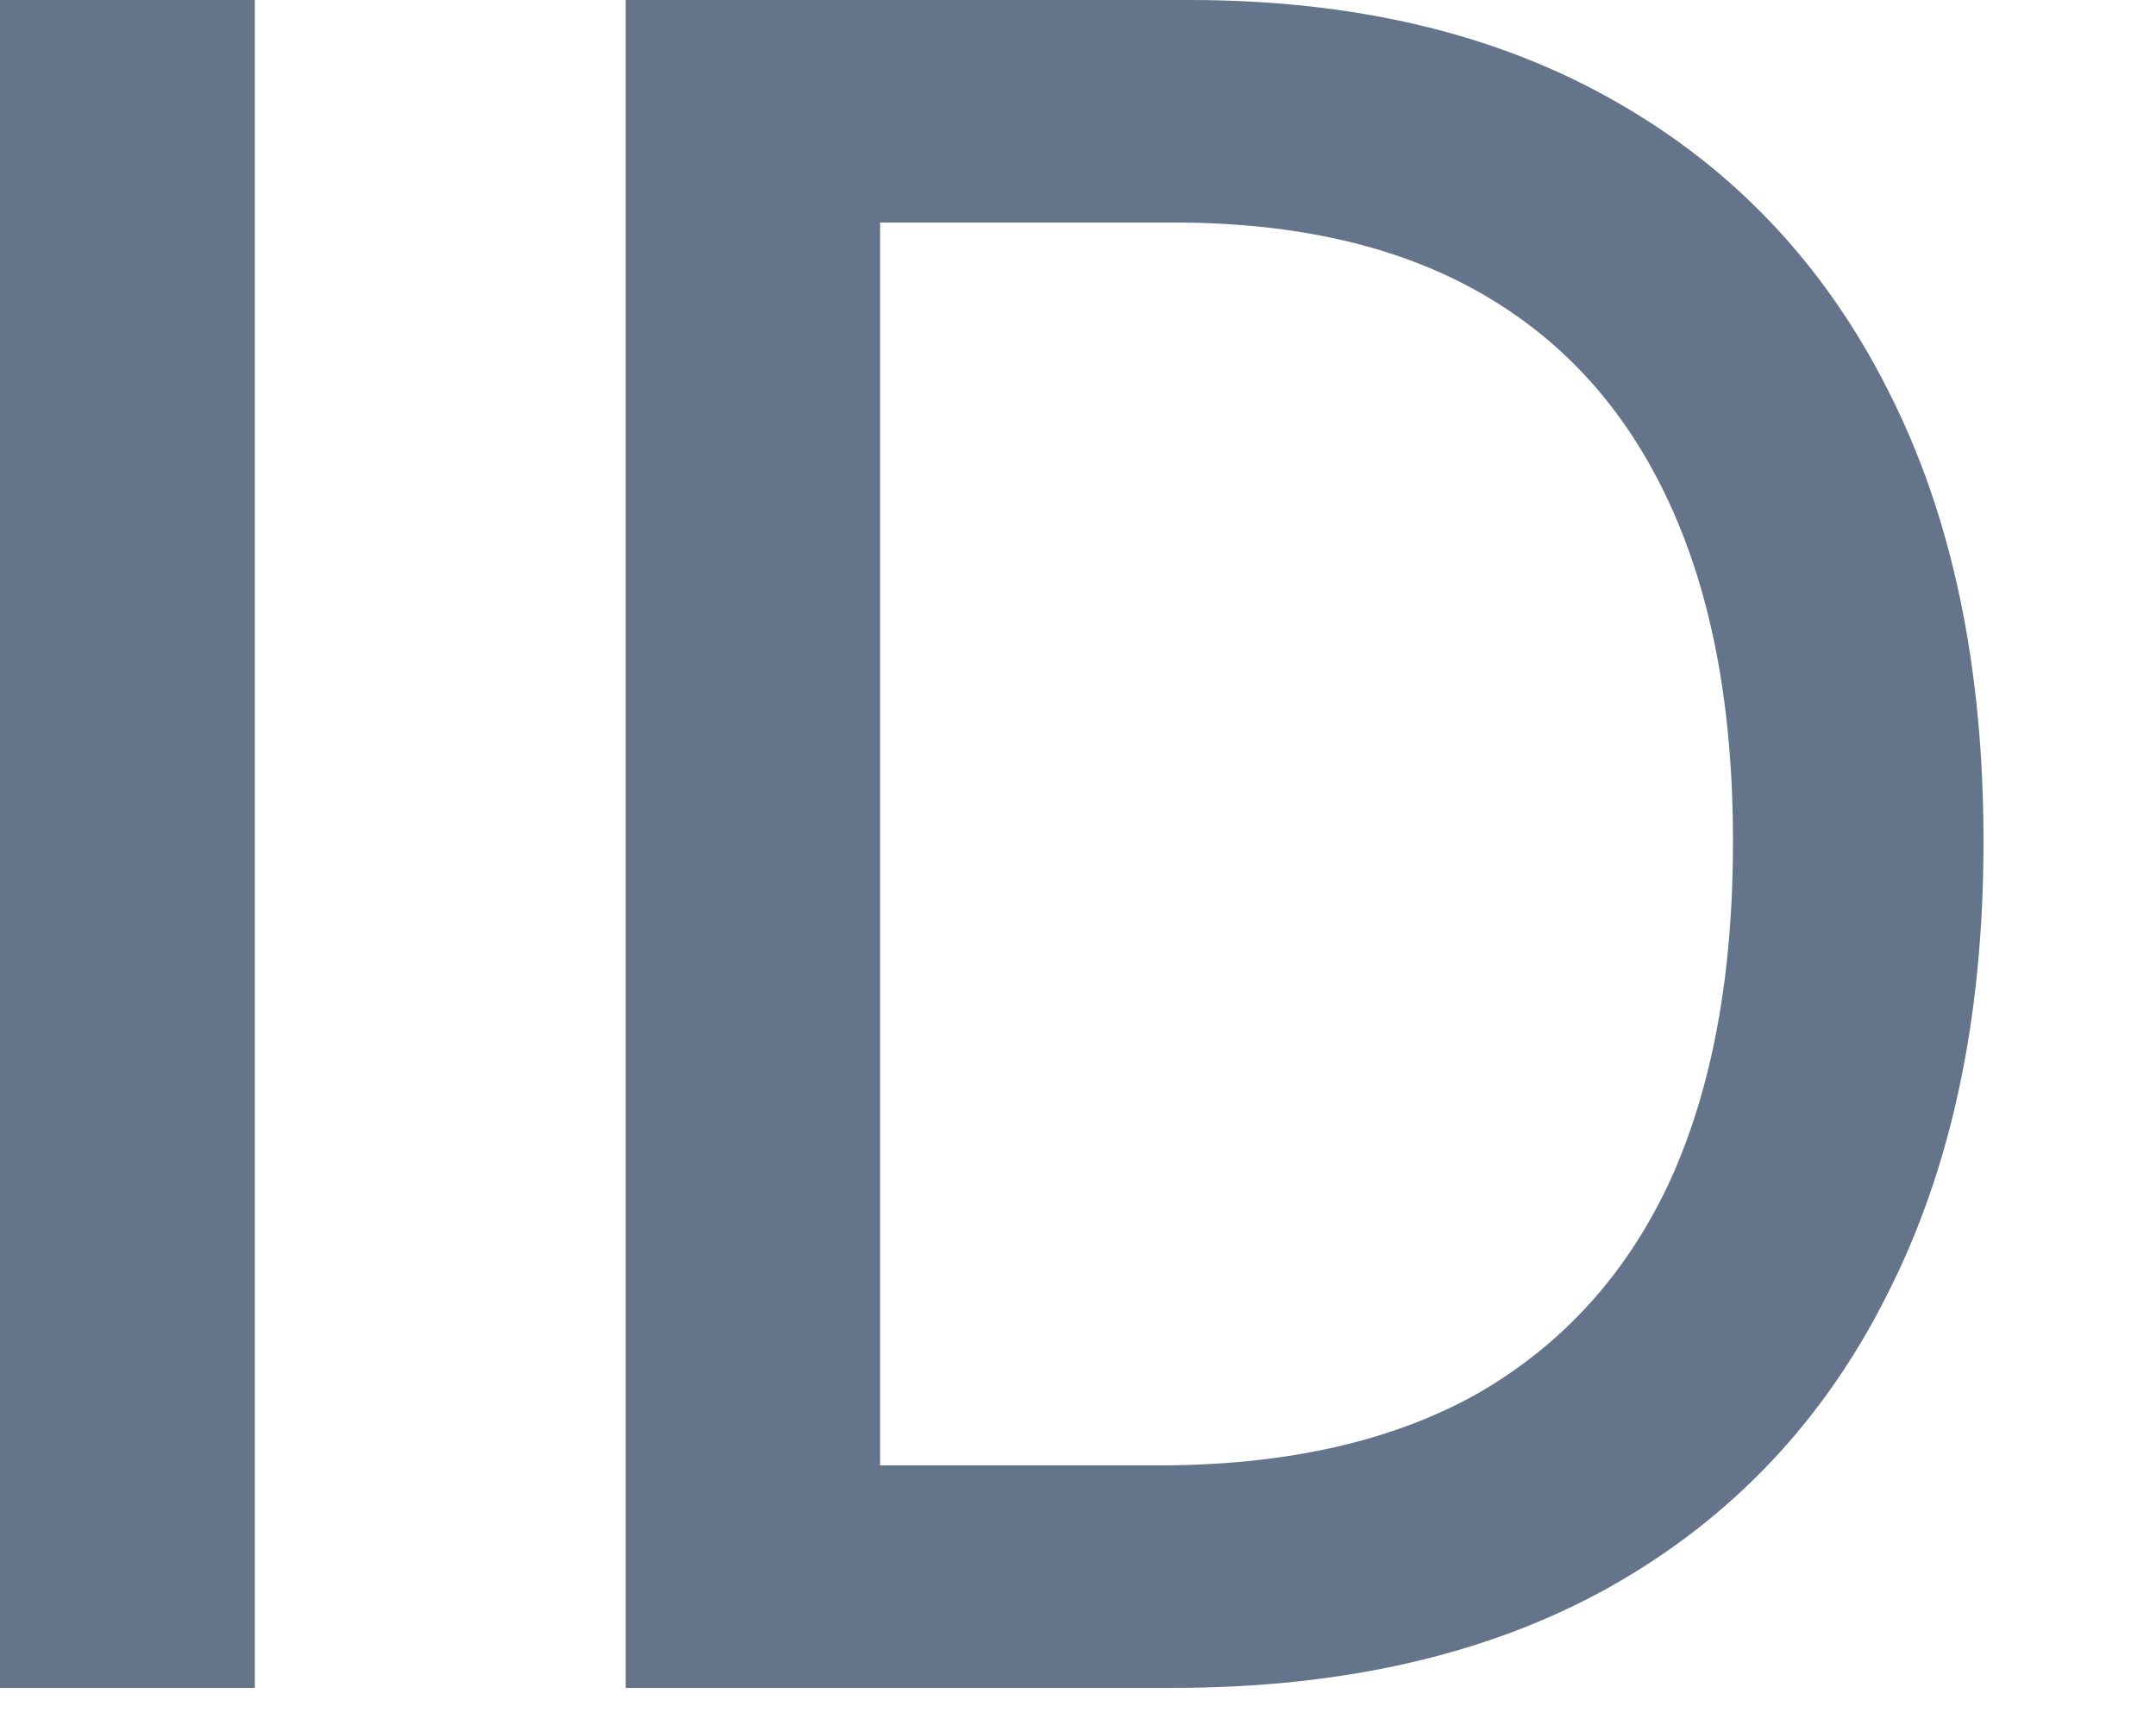
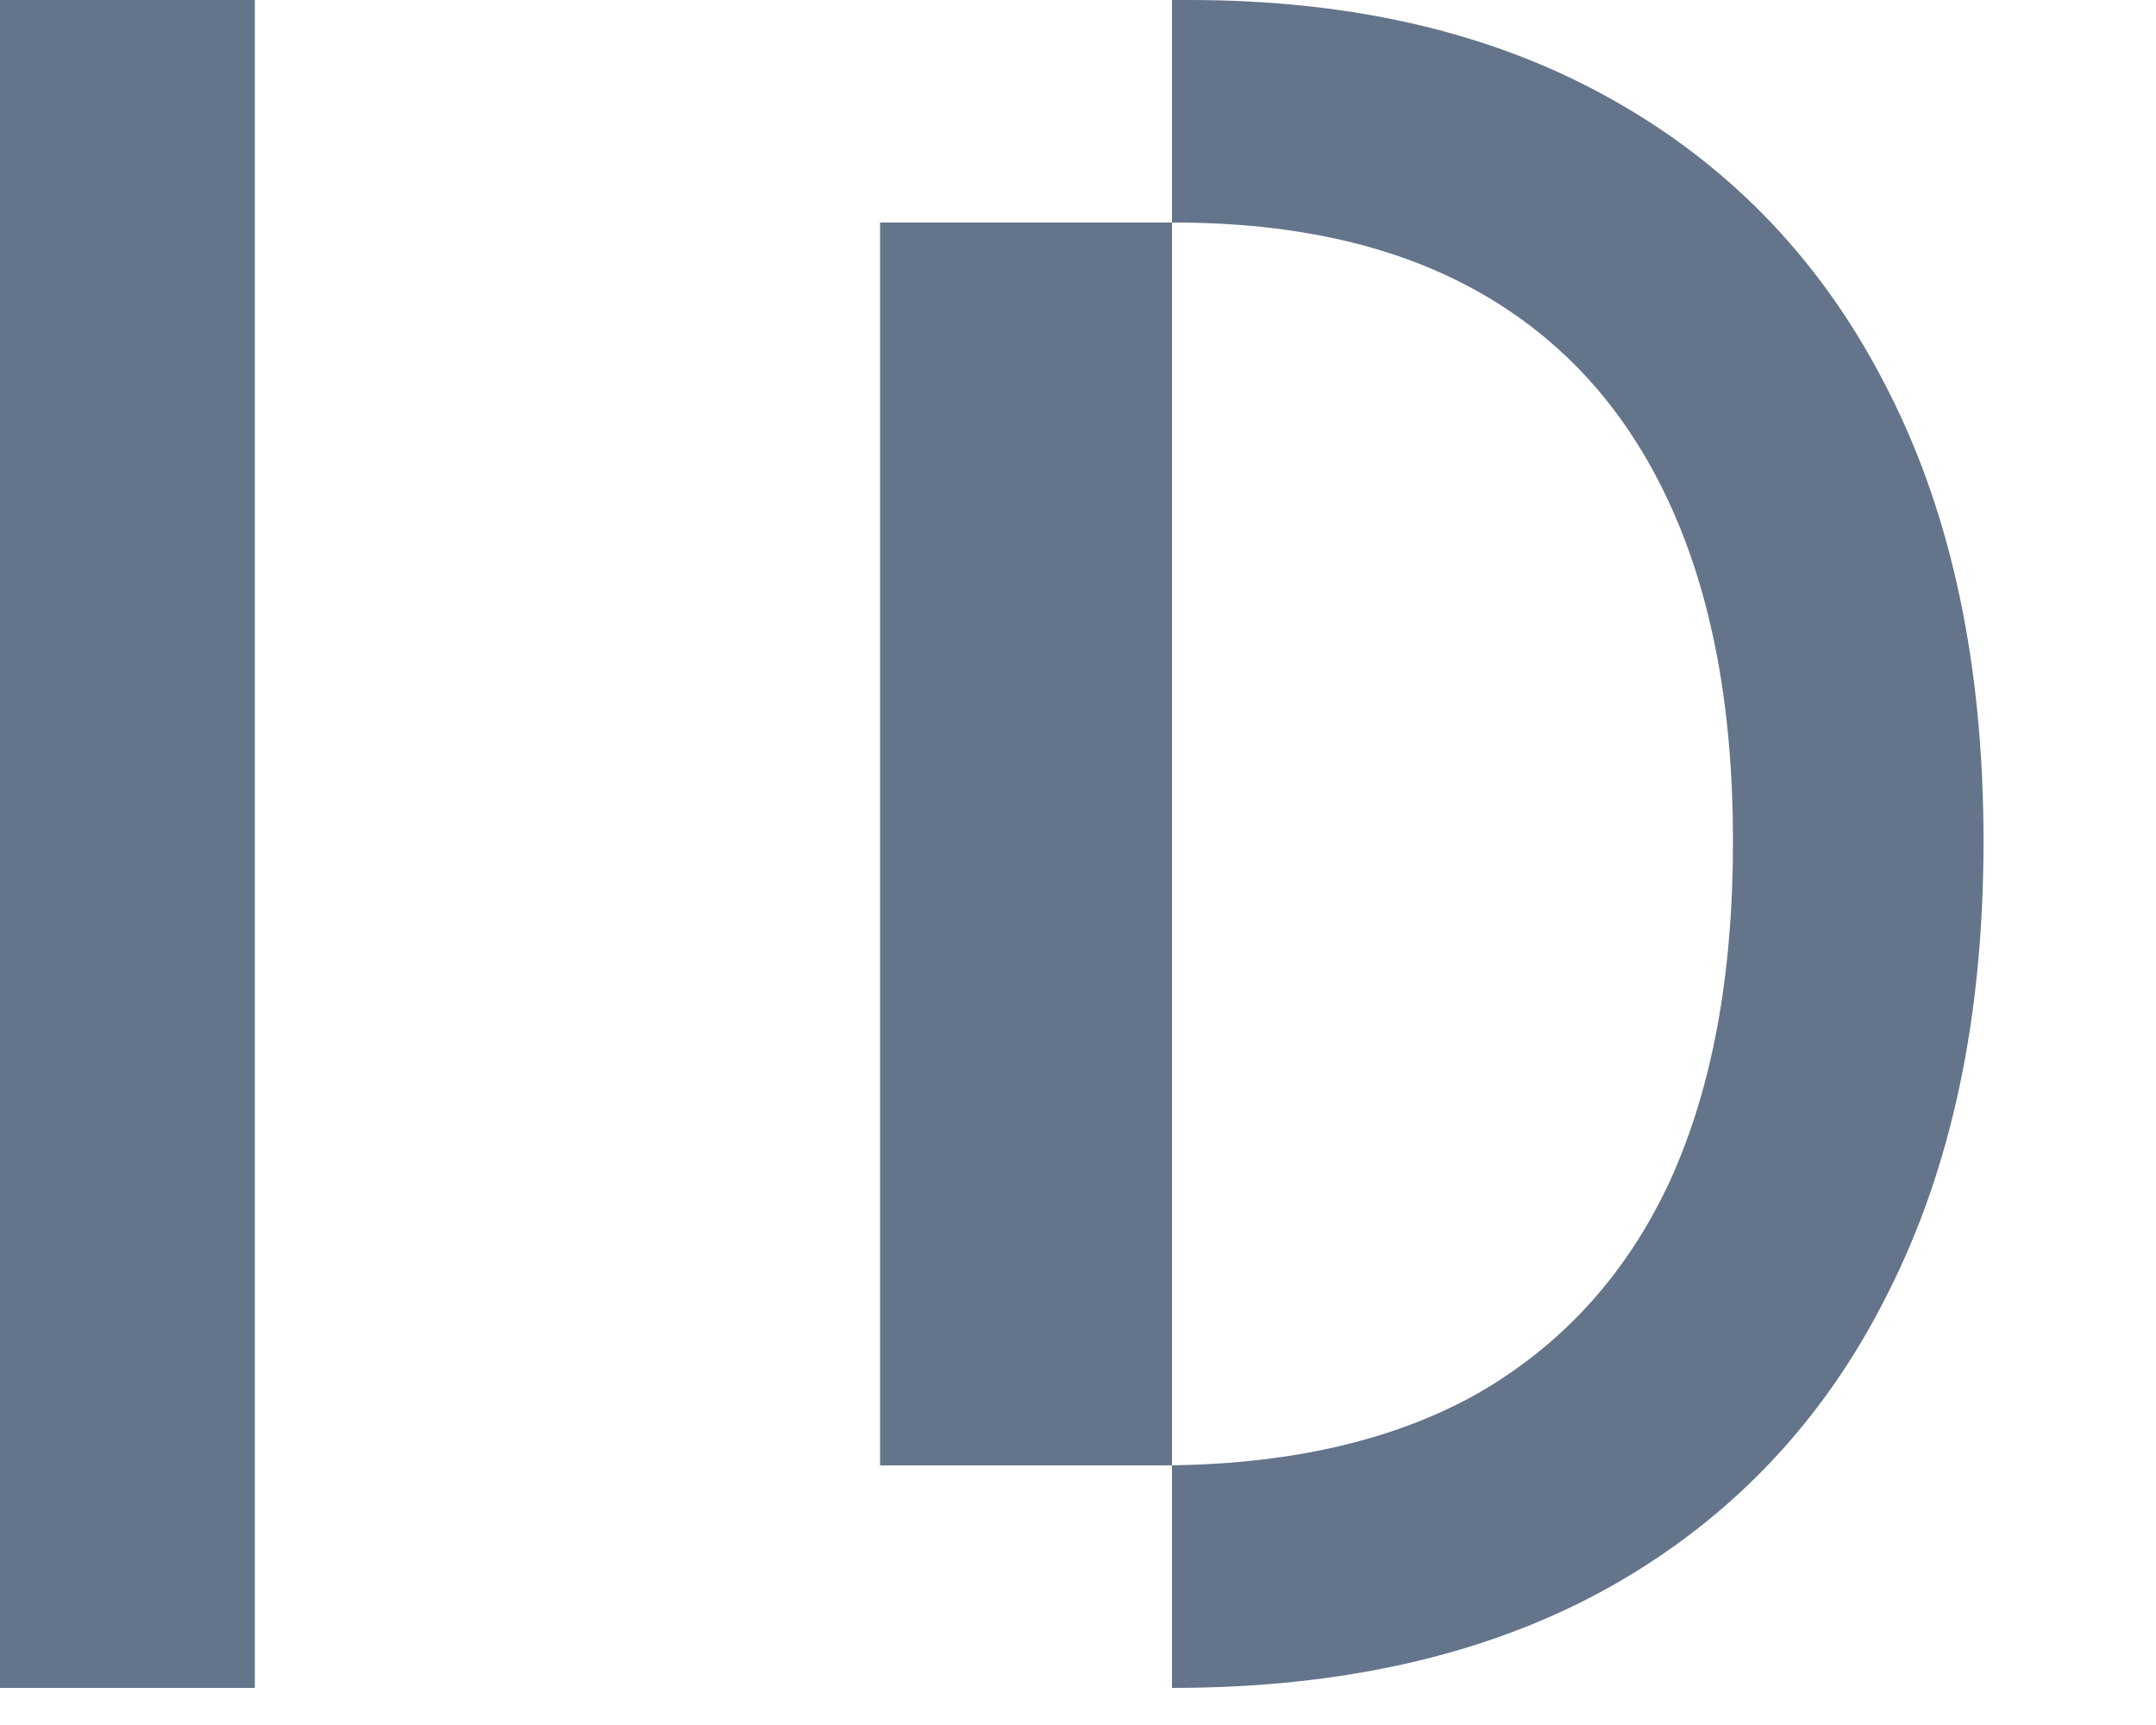
<svg xmlns="http://www.w3.org/2000/svg" fill="none" height="100%" overflow="visible" preserveAspectRatio="none" style="display: block;" viewBox="0 0 5 4" width="100%">
-   <path d="M0.591 0V3.914H0V0H0.591ZM2.718 3.914H1.451V0H2.758C3.142 0 3.471 0.078 3.746 0.235C4.021 0.391 4.232 0.614 4.379 0.906C4.527 1.196 4.6 1.545 4.6 1.951C4.6 2.359 4.526 2.709 4.376 3.003C4.229 3.296 4.015 3.521 3.735 3.679C3.455 3.836 3.116 3.914 2.718 3.914ZM2.041 3.398H2.686C2.983 3.398 3.231 3.342 3.429 3.23C3.626 3.116 3.774 2.952 3.873 2.738C3.971 2.523 4.019 2.261 4.019 1.951C4.019 1.644 3.971 1.384 3.873 1.17C3.775 0.956 3.631 0.793 3.438 0.682C3.246 0.571 3.007 0.516 2.722 0.516H2.041V3.398Z" fill="#64748B" id="Vector" />
+   <path d="M0.591 0V3.914H0V0H0.591ZM2.718 3.914V0H2.758C3.142 0 3.471 0.078 3.746 0.235C4.021 0.391 4.232 0.614 4.379 0.906C4.527 1.196 4.6 1.545 4.6 1.951C4.6 2.359 4.526 2.709 4.376 3.003C4.229 3.296 4.015 3.521 3.735 3.679C3.455 3.836 3.116 3.914 2.718 3.914ZM2.041 3.398H2.686C2.983 3.398 3.231 3.342 3.429 3.23C3.626 3.116 3.774 2.952 3.873 2.738C3.971 2.523 4.019 2.261 4.019 1.951C4.019 1.644 3.971 1.384 3.873 1.17C3.775 0.956 3.631 0.793 3.438 0.682C3.246 0.571 3.007 0.516 2.722 0.516H2.041V3.398Z" fill="#64748B" id="Vector" />
</svg>